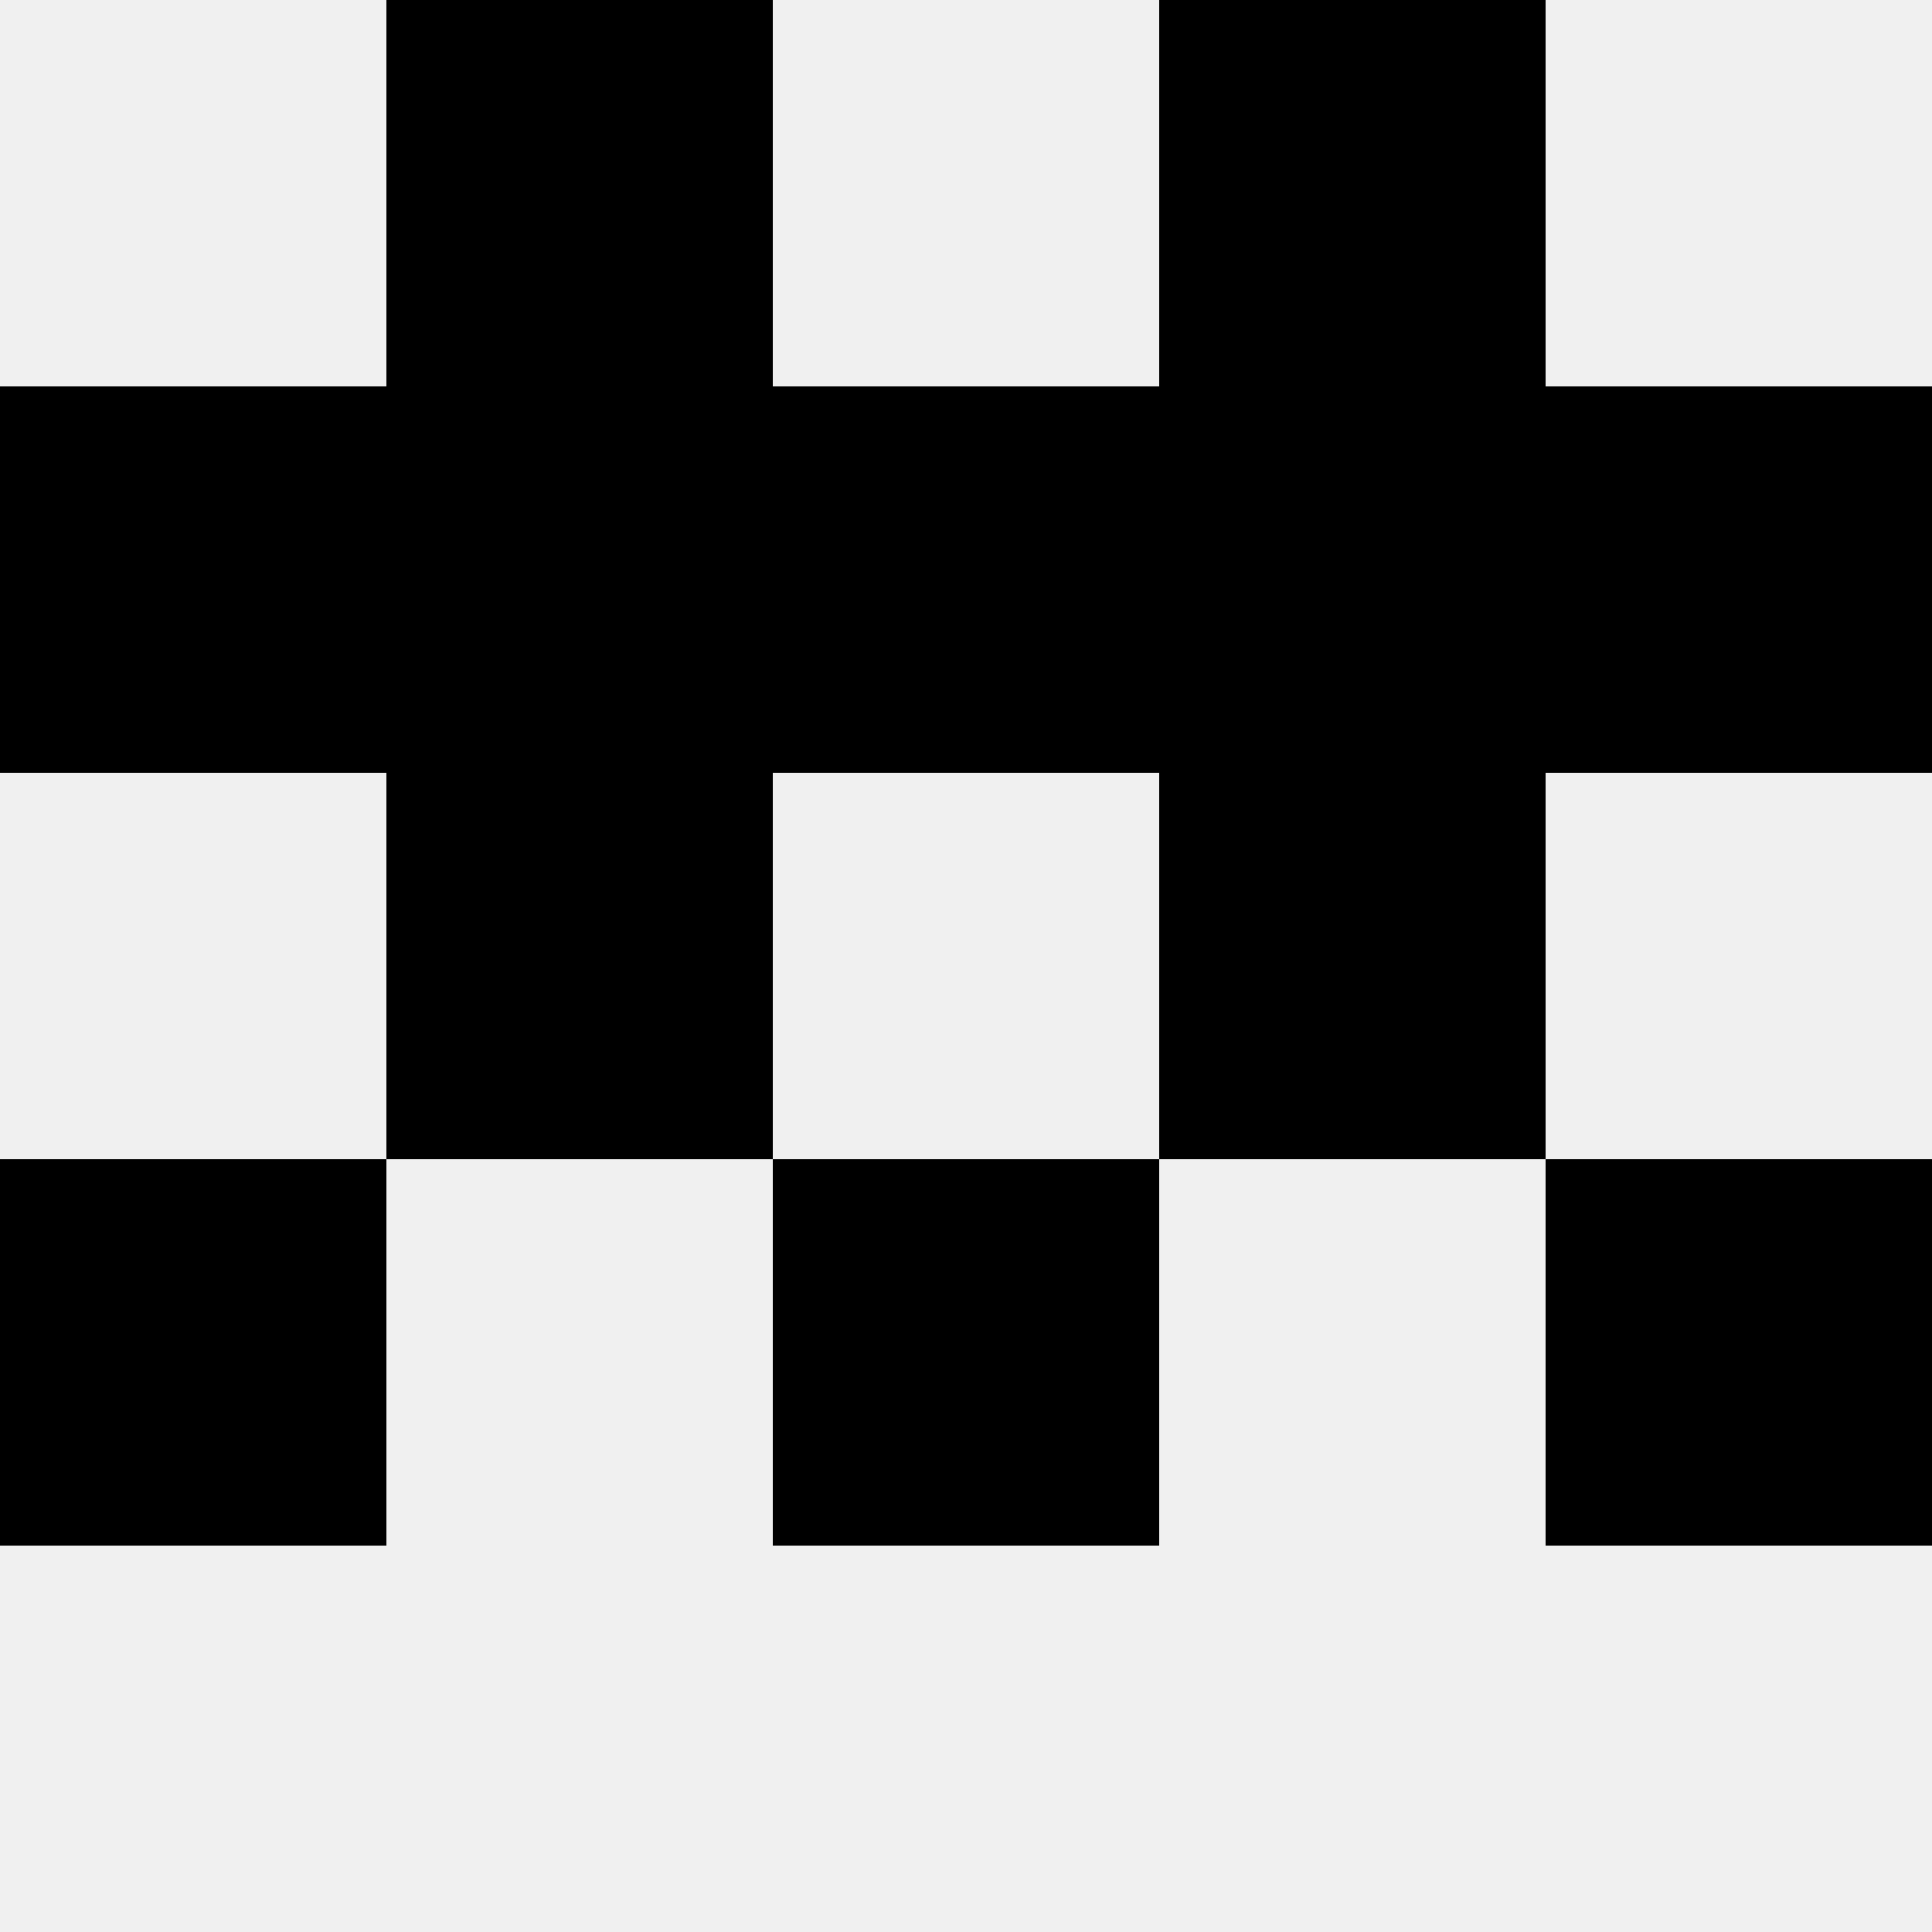
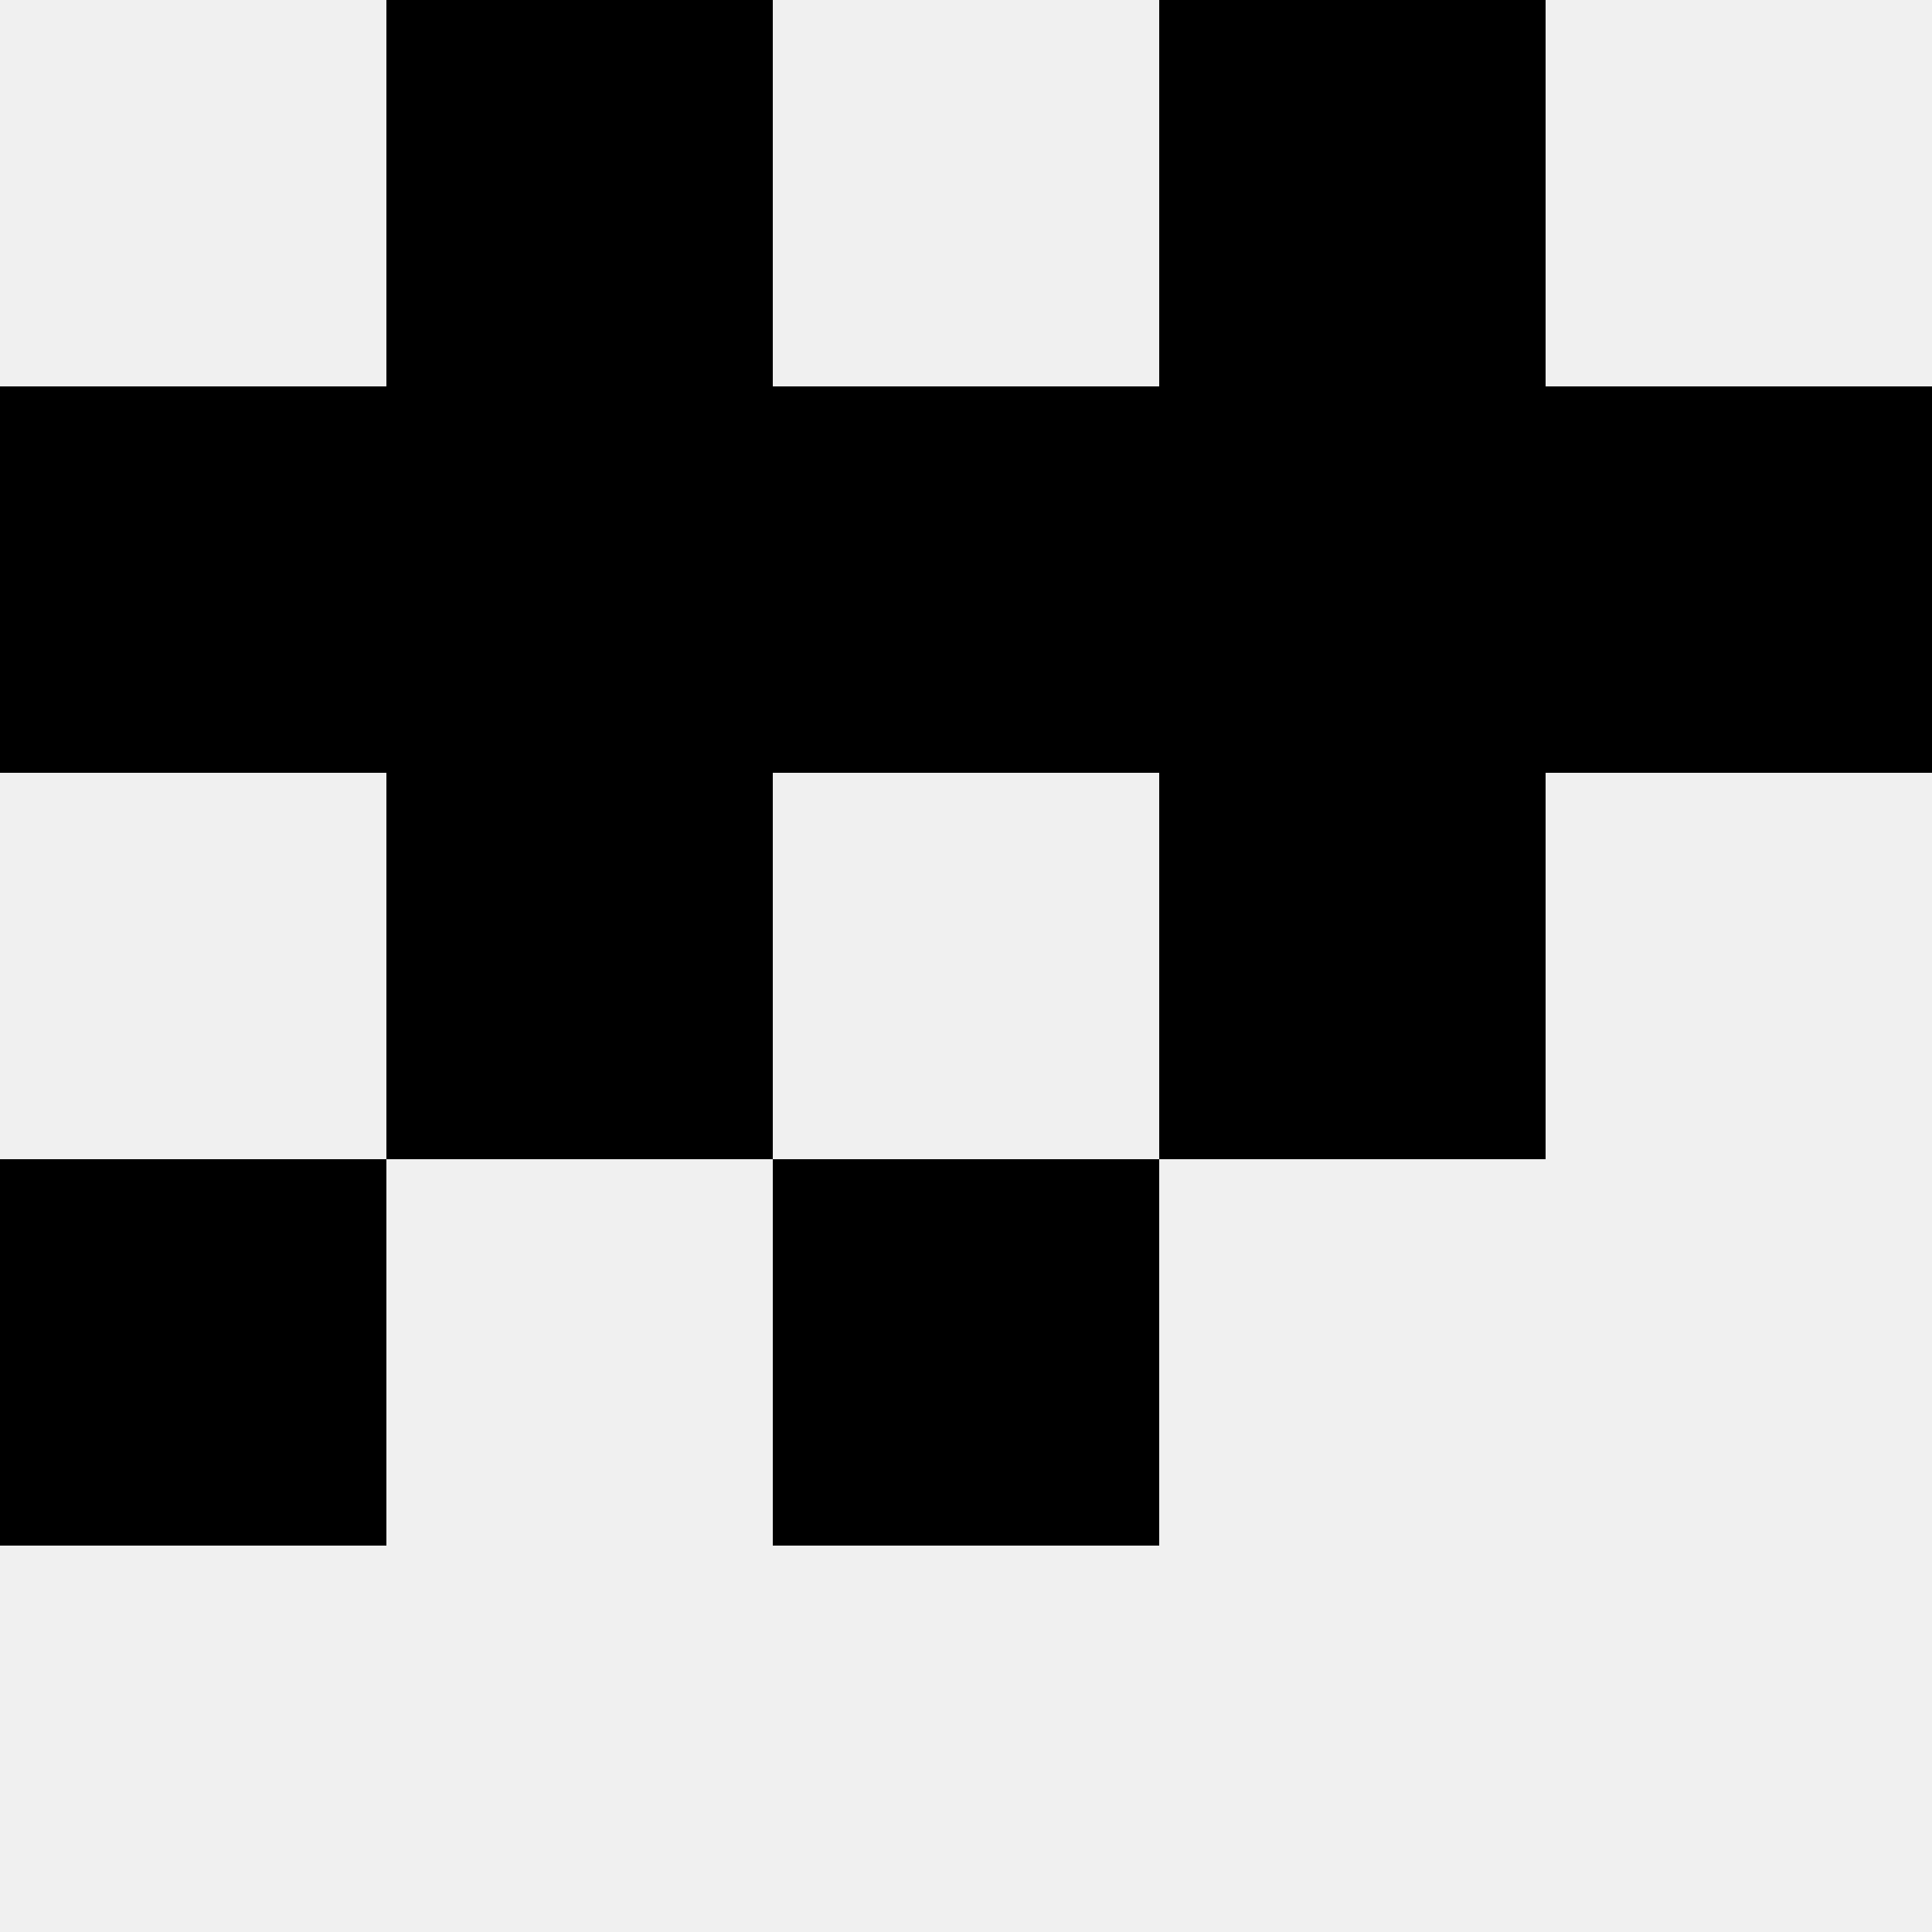
<svg xmlns="http://www.w3.org/2000/svg" width="80" height="80">
  <rect width="100%" height="100%" fill="#f0f0f0" />
  <rect x="16" y="0" width="16" height="16" fill="hsl(93, 70%, 50%)" />
  <rect x="48" y="0" width="16" height="16" fill="hsl(93, 70%, 50%)" />
  <rect x="0" y="16" width="16" height="16" fill="hsl(93, 70%, 50%)" />
  <rect x="64" y="16" width="16" height="16" fill="hsl(93, 70%, 50%)" />
  <rect x="16" y="16" width="16" height="16" fill="hsl(93, 70%, 50%)" />
  <rect x="48" y="16" width="16" height="16" fill="hsl(93, 70%, 50%)" />
  <rect x="32" y="16" width="16" height="16" fill="hsl(93, 70%, 50%)" />
  <rect x="32" y="16" width="16" height="16" fill="hsl(93, 70%, 50%)" />
  <rect x="16" y="32" width="16" height="16" fill="hsl(93, 70%, 50%)" />
  <rect x="48" y="32" width="16" height="16" fill="hsl(93, 70%, 50%)" />
  <rect x="0" y="48" width="16" height="16" fill="hsl(93, 70%, 50%)" />
-   <rect x="64" y="48" width="16" height="16" fill="hsl(93, 70%, 50%)" />
  <rect x="32" y="48" width="16" height="16" fill="hsl(93, 70%, 50%)" />
  <rect x="32" y="48" width="16" height="16" fill="hsl(93, 70%, 50%)" />
</svg>